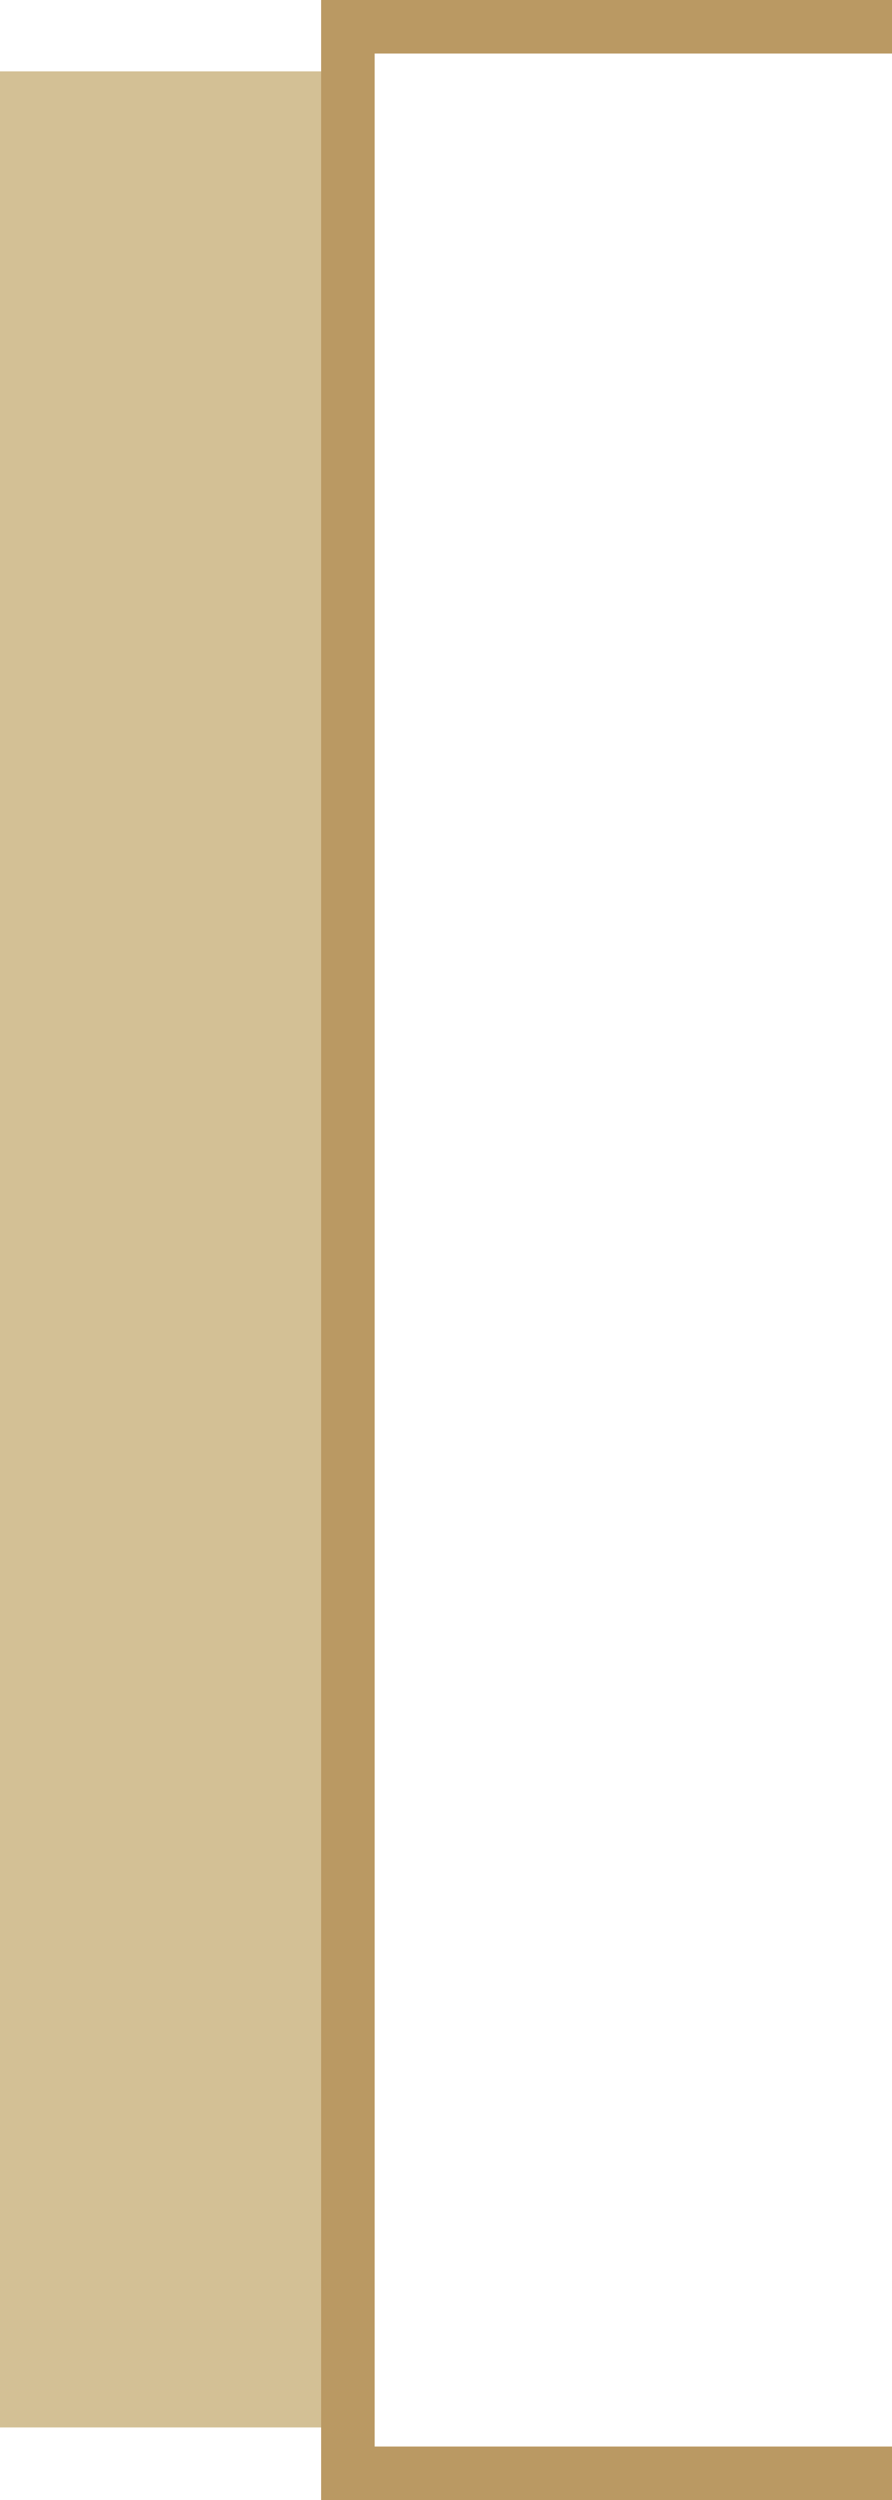
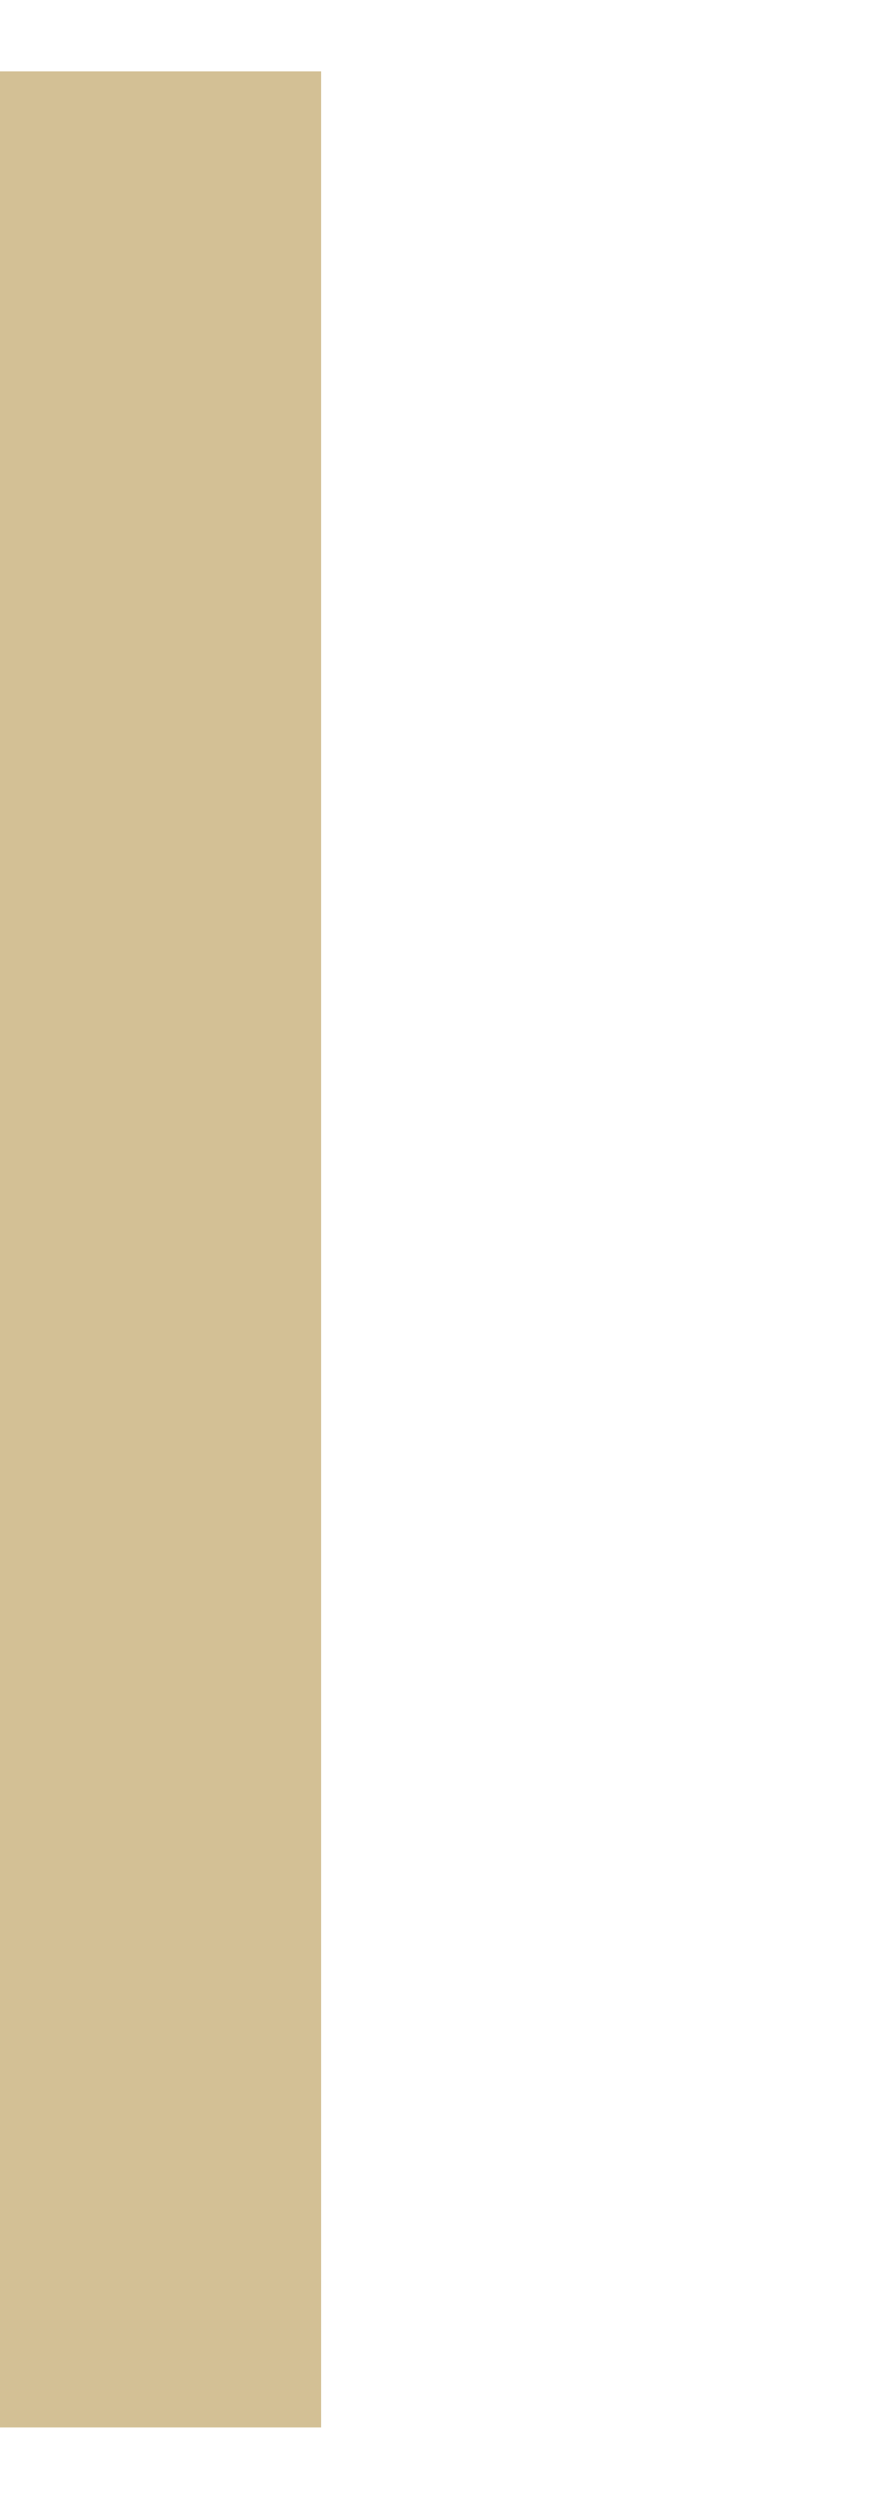
<svg xmlns="http://www.w3.org/2000/svg" width="25" height="70.052" viewBox="0 0 25 70.052">
  <g id="グループ_212" data-name="グループ 212" transform="translate(-1947 -1999)">
    <rect id="長方形_546" data-name="長方形 546" width="9" height="66.017" transform="translate(1947 2001)" fill="#d3c095" />
-     <path id="パス_1001" data-name="パス 1001" d="M1119.771,2428.39h-16v-70.052h16v1.5h-14.5v67.052h14.5Z" transform="translate(852.229 -359.338)" fill="#ba9963" />
  </g>
</svg>